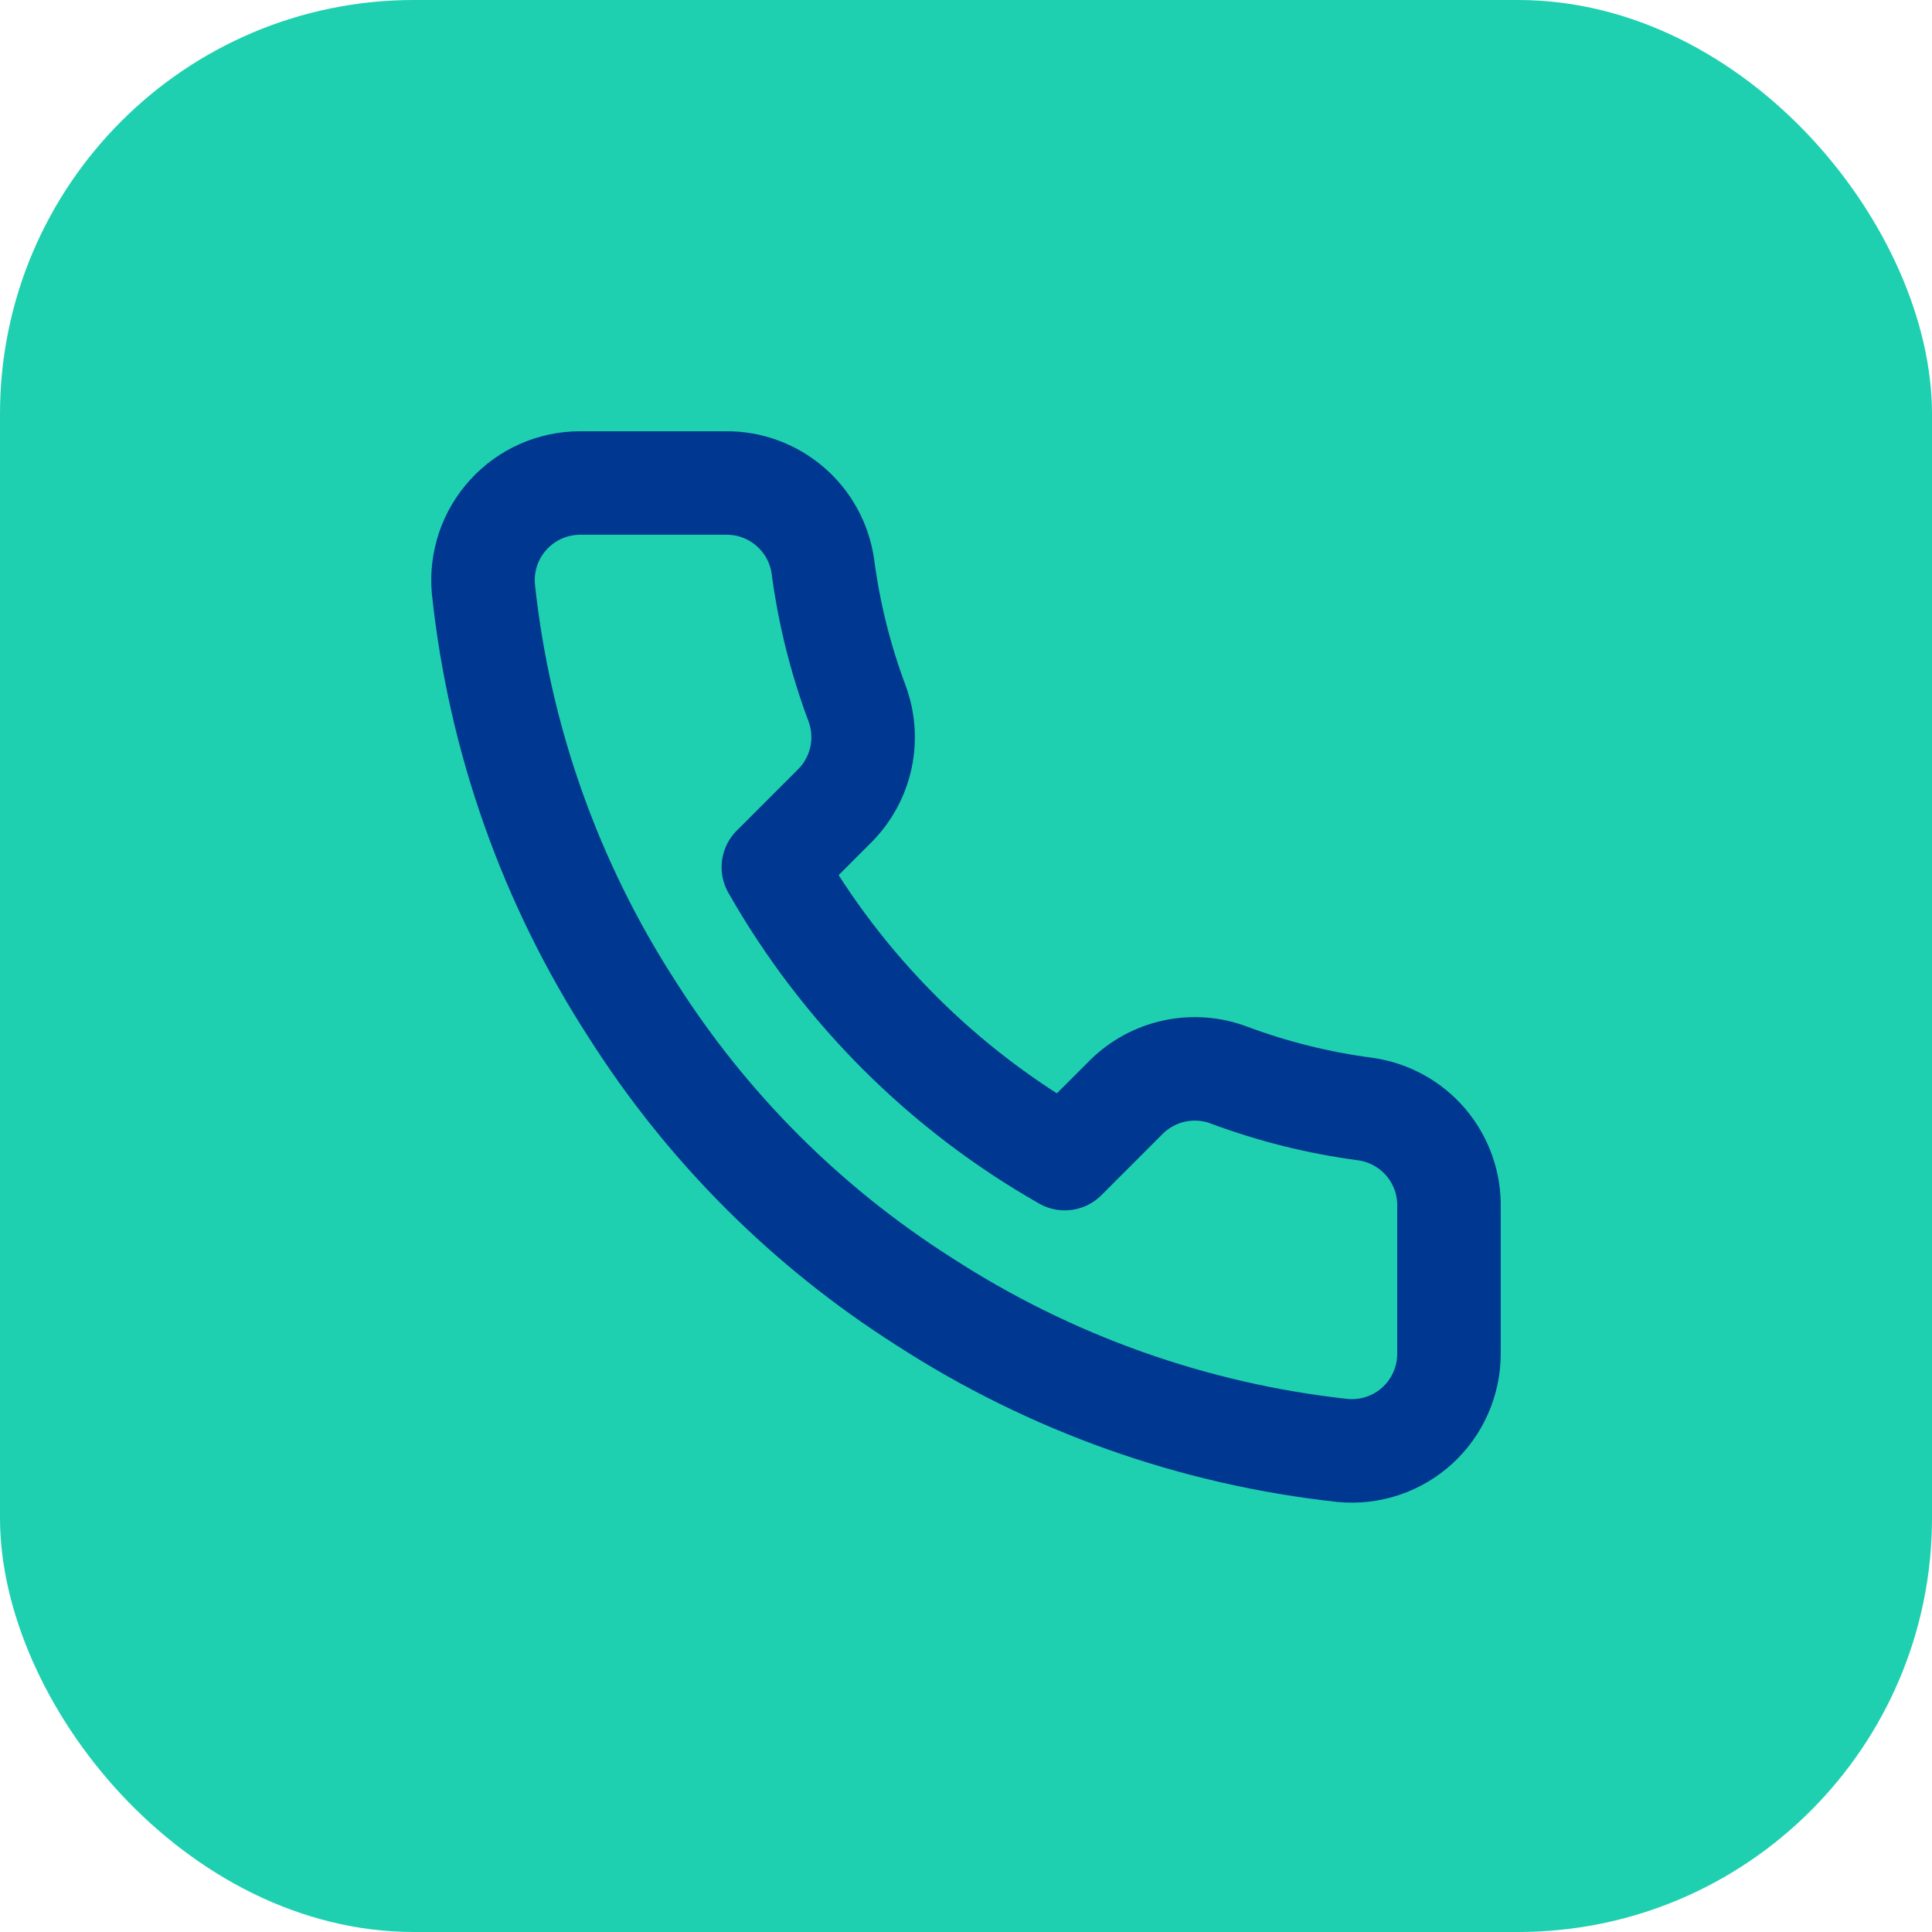
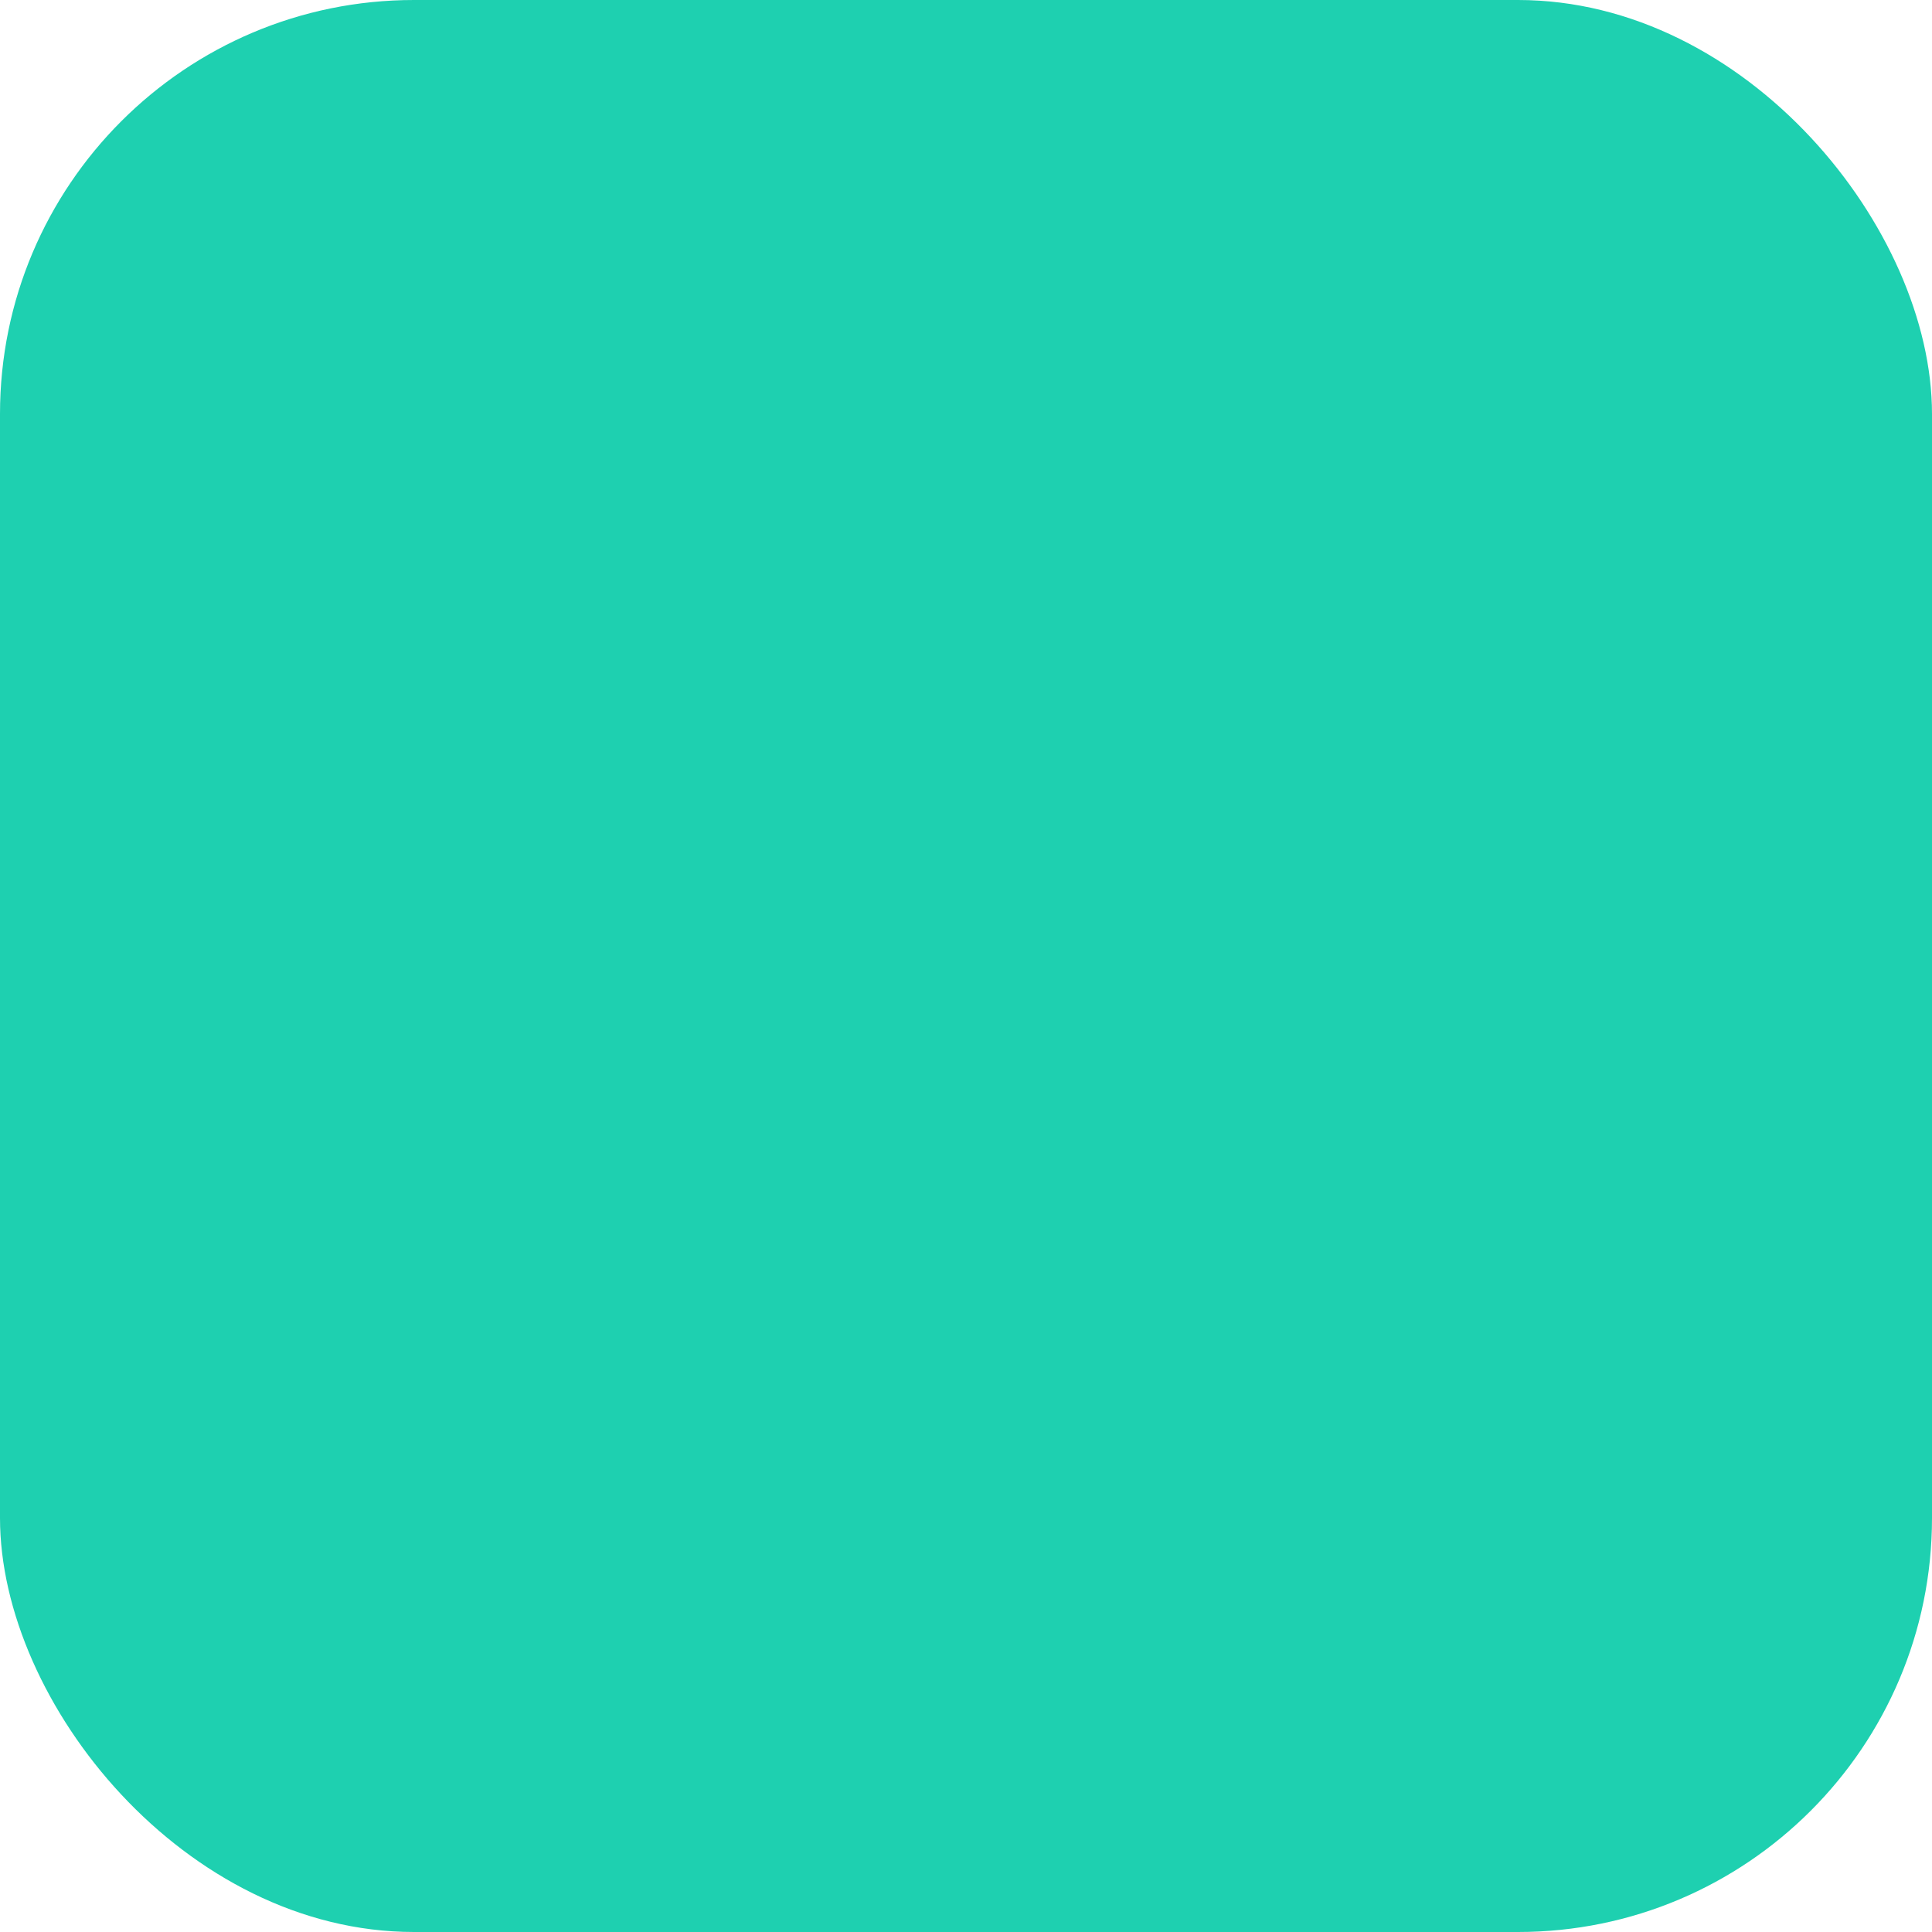
<svg xmlns="http://www.w3.org/2000/svg" width="56" height="56" viewBox="0 0 56 56" fill="none">
  <rect width="56" height="56" rx="12" fill="#1ED0B0" />
-   <path d="M41.999 35.005V39.228C42.001 39.621 41.92 40.009 41.763 40.368C41.606 40.727 41.376 41.05 41.087 41.315C40.798 41.58 40.457 41.782 40.086 41.907C39.714 42.033 39.321 42.079 38.93 42.044C34.598 41.573 30.437 40.093 26.78 37.722C23.379 35.561 20.495 32.677 18.334 29.275C15.954 25.602 14.473 21.421 14.011 17.069C13.976 16.68 14.023 16.288 14.147 15.917C14.272 15.547 14.473 15.206 14.736 14.918C15 14.629 15.32 14.398 15.678 14.24C16.036 14.082 16.422 14.001 16.813 14H21.037C21.72 13.993 22.382 14.235 22.9 14.681C23.418 15.126 23.757 15.745 23.852 16.422C24.03 17.773 24.361 19.1 24.838 20.378C25.027 20.881 25.068 21.429 24.956 21.956C24.843 22.482 24.583 22.965 24.204 23.348L22.416 25.136C24.42 28.661 27.339 31.579 30.863 33.583L32.651 31.795C33.034 31.417 33.517 31.156 34.044 31.044C34.57 30.931 35.118 30.972 35.622 31.162C36.899 31.638 38.226 31.969 39.578 32.147C40.261 32.244 40.886 32.588 41.333 33.115C41.779 33.642 42.016 34.315 41.999 35.005Z" stroke="#003790" stroke-width="3" stroke-linecap="round" stroke-linejoin="round" />
</svg>